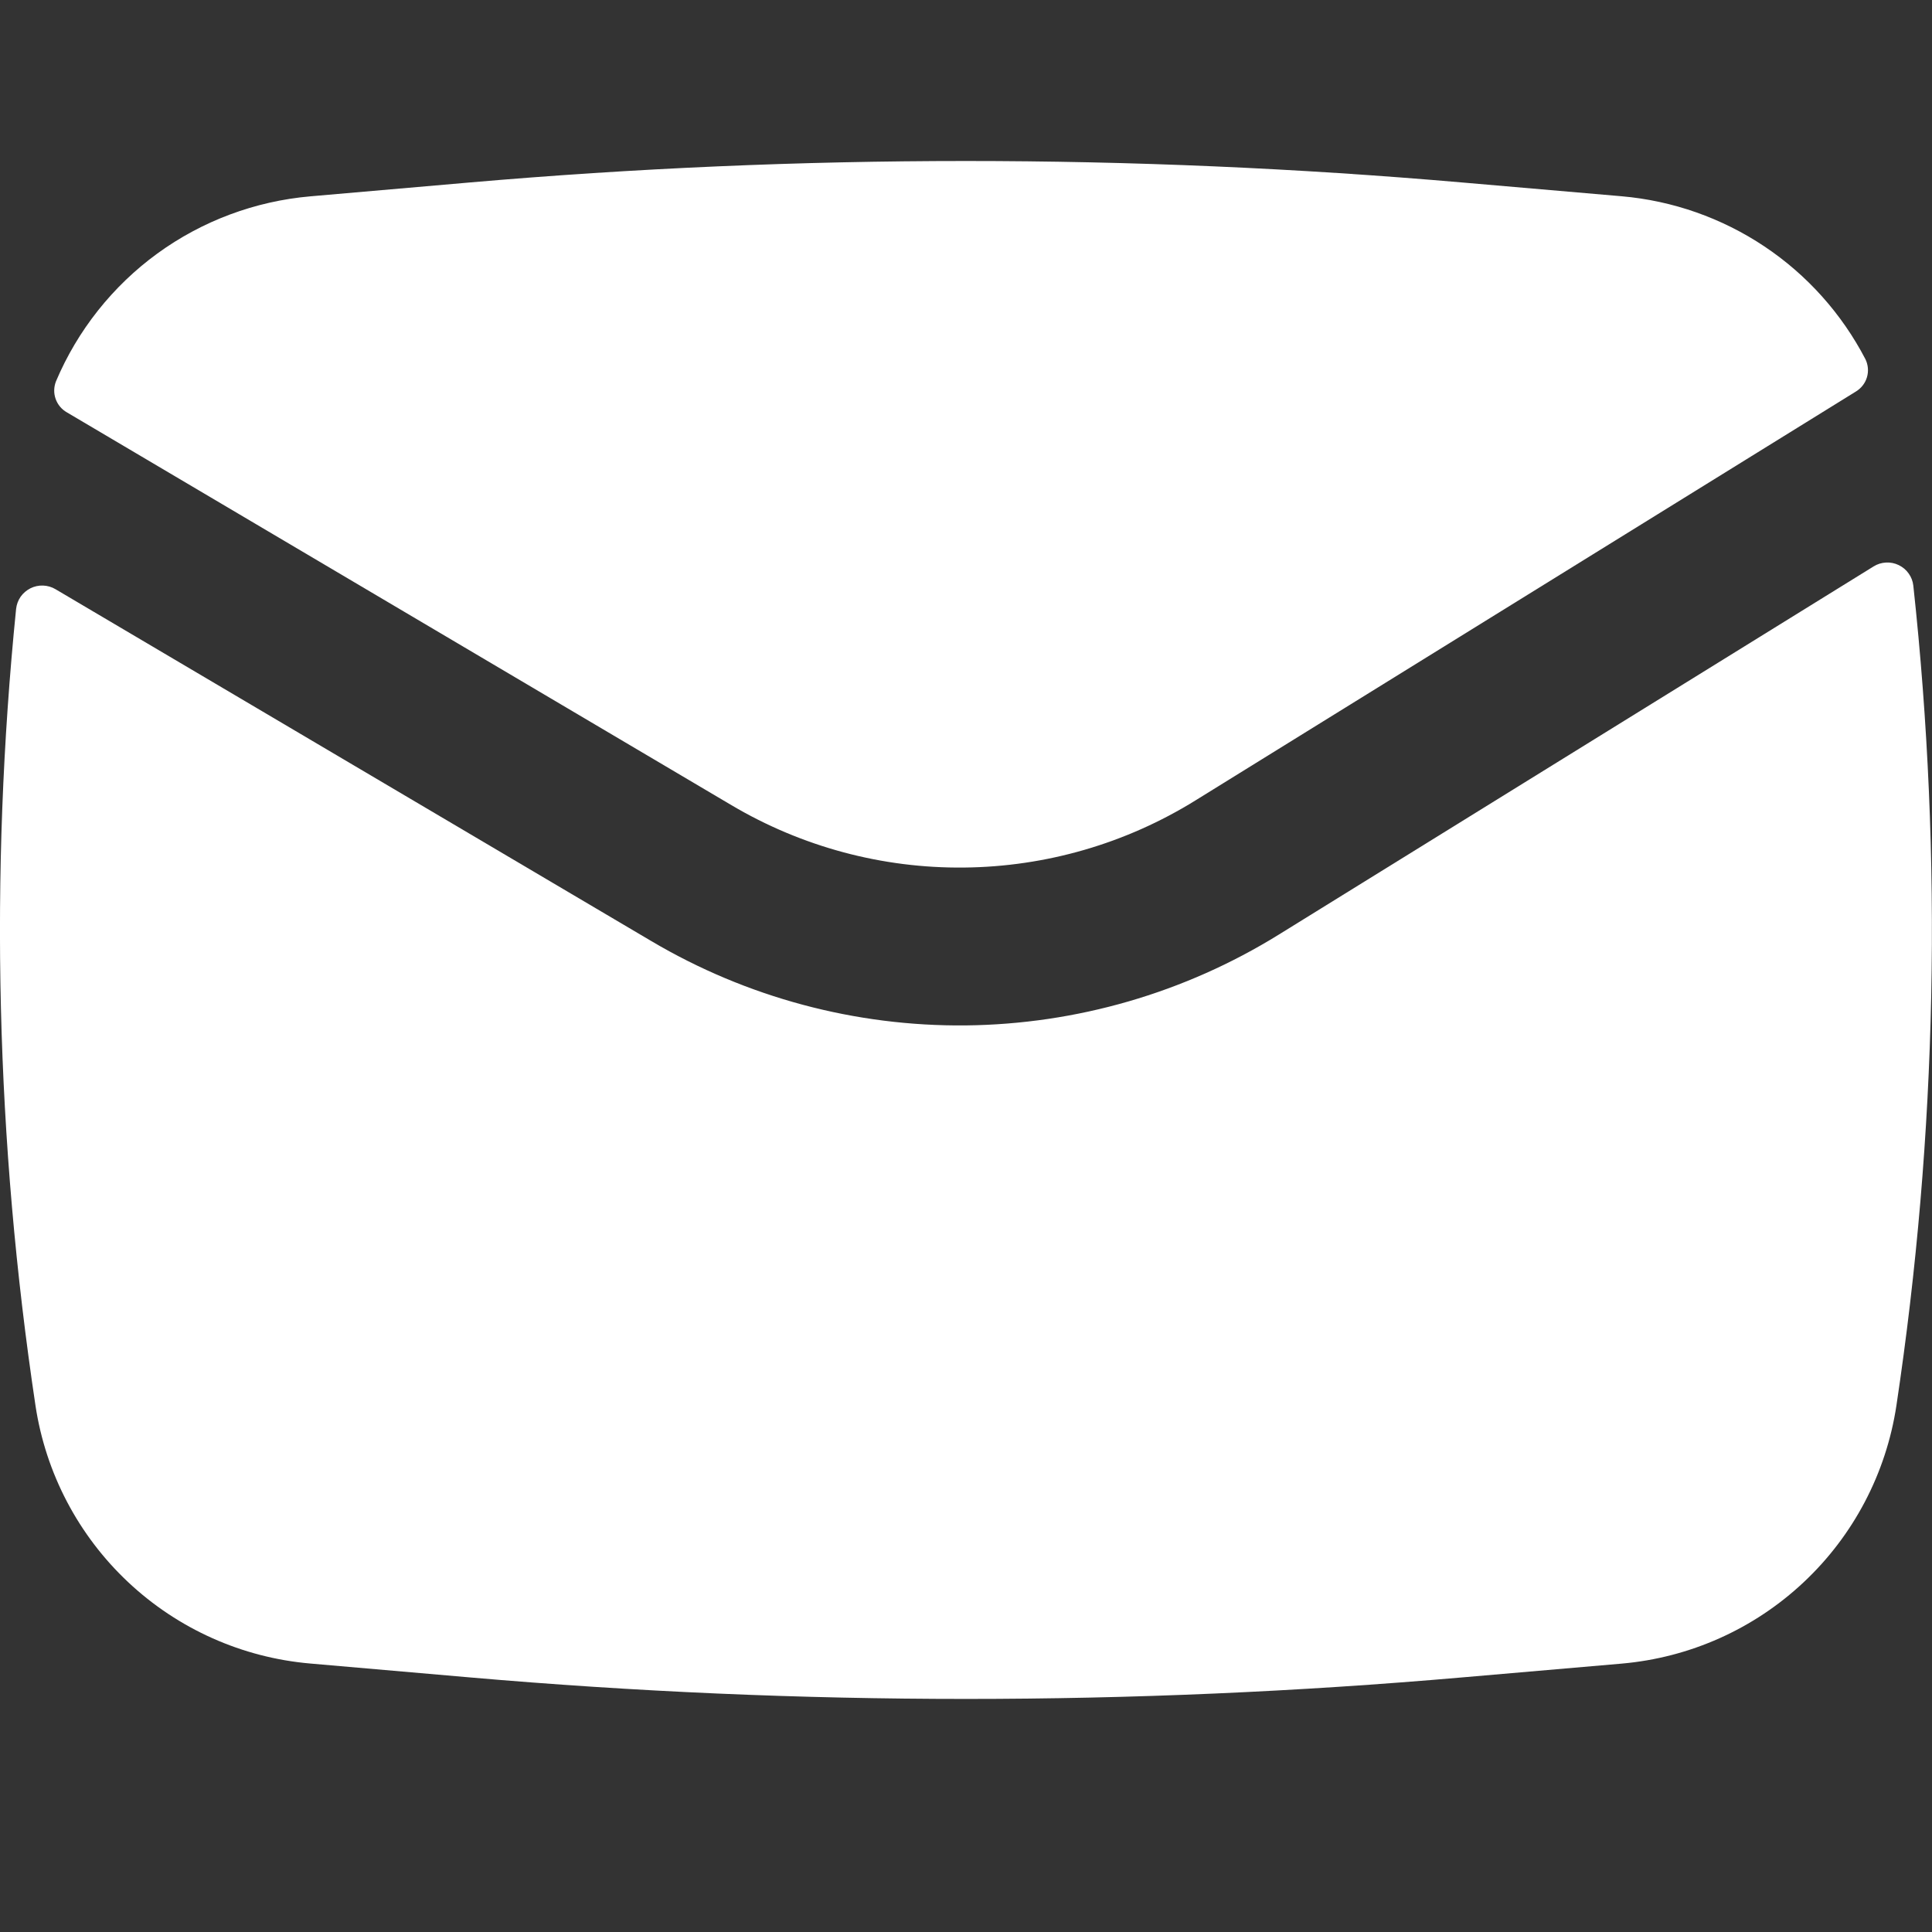
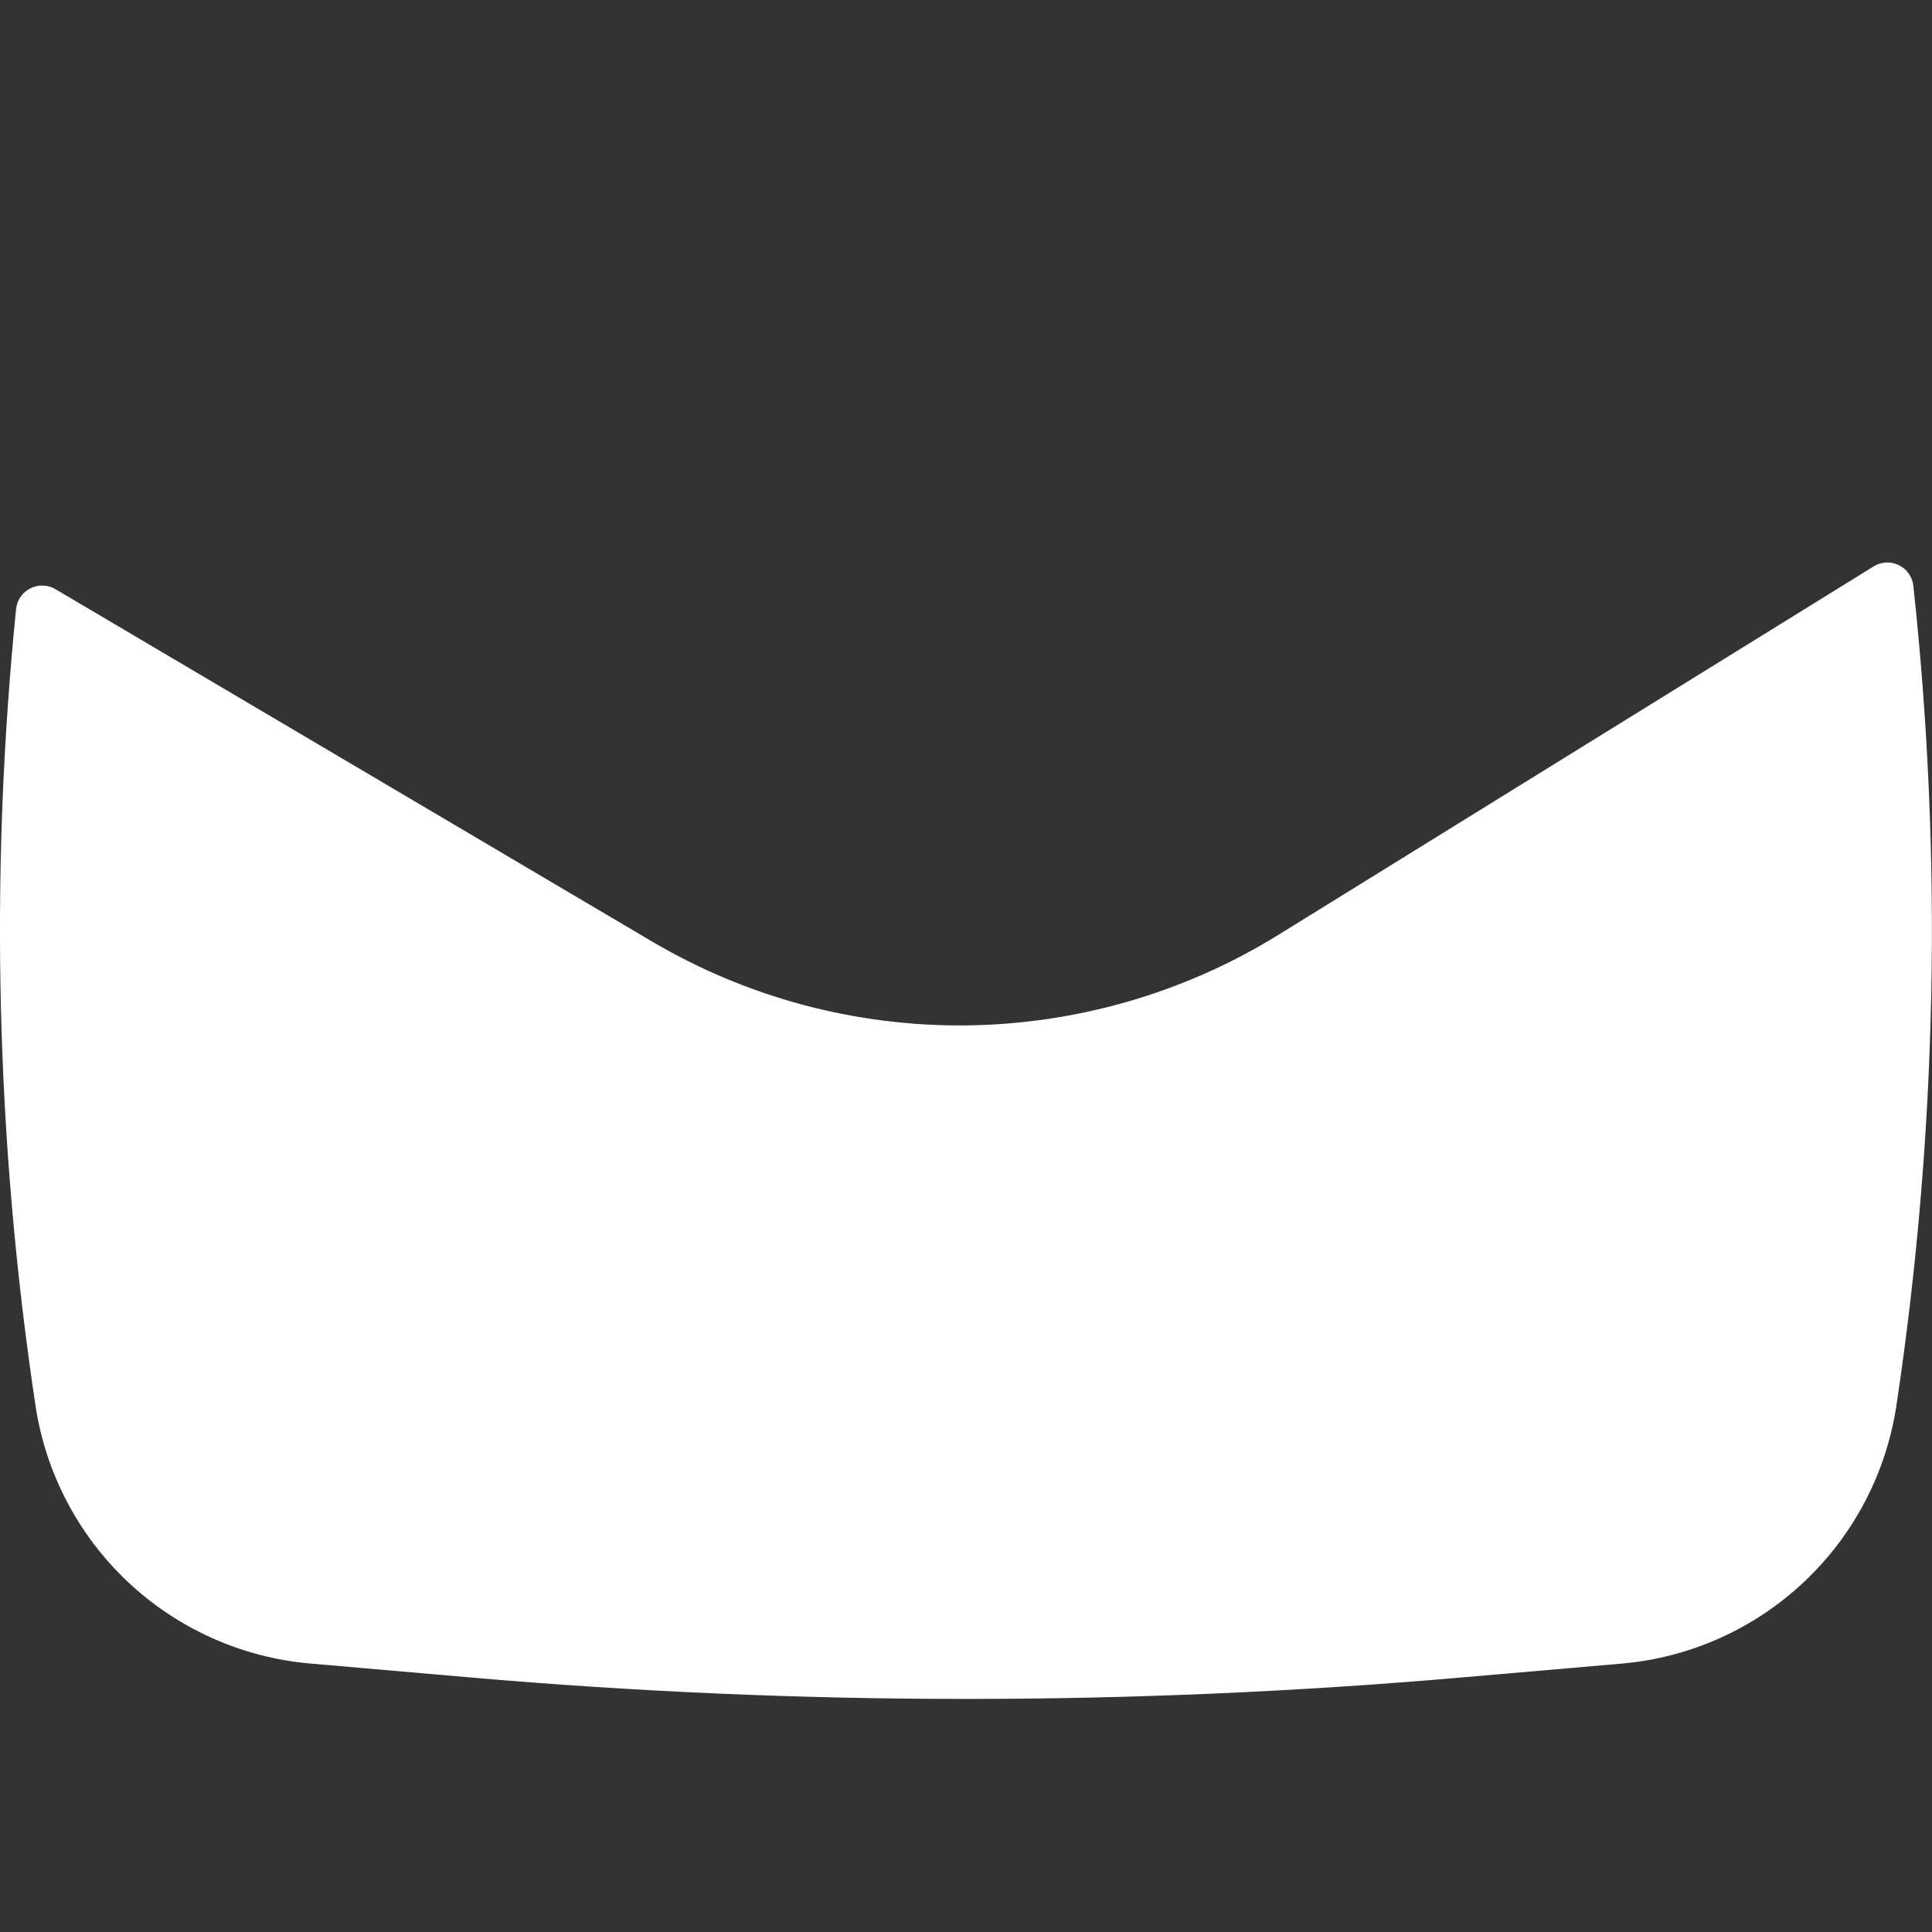
<svg xmlns="http://www.w3.org/2000/svg" width="24" height="24" viewBox="0 0 24 24" fill="none">
  <rect x="0" y="0" width="24" height="24" fill="#333333" stroke="none" />
-   <path d="M5.832 2.267C9.935 1.911 14.062 1.911 18.166 2.267L20.144 2.438C20.779 2.493 21.389 2.708 21.918 3.061C22.448 3.415 22.879 3.897 23.173 4.462C23.207 4.532 23.214 4.612 23.192 4.686C23.17 4.761 23.12 4.824 23.054 4.864L14.849 9.944C13.986 10.479 12.992 10.767 11.977 10.777C10.961 10.788 9.962 10.52 9.088 10.003L0.83 5.122C0.765 5.085 0.716 5.026 0.691 4.955C0.666 4.885 0.668 4.808 0.695 4.738C0.963 4.104 1.399 3.554 1.955 3.149C2.512 2.744 3.169 2.499 3.855 2.439L5.832 2.267Z" fill="white" />
  <path d="M0.689 7.319C0.642 7.291 0.589 7.276 0.535 7.274C0.48 7.272 0.426 7.284 0.378 7.308C0.329 7.333 0.287 7.369 0.256 7.413C0.225 7.458 0.206 7.51 0.2 7.564C-0.132 10.861 -0.051 14.186 0.441 17.462C0.568 18.302 0.974 19.074 1.593 19.655C2.212 20.236 3.009 20.592 3.855 20.665L5.832 20.837C9.937 21.194 14.064 21.194 18.168 20.837L20.145 20.666C20.992 20.592 21.788 20.236 22.407 19.654C23.026 19.073 23.431 18.3 23.558 17.46C24.064 14.088 24.135 10.665 23.768 7.275C23.762 7.22 23.742 7.168 23.71 7.124C23.679 7.079 23.636 7.044 23.587 7.02C23.538 6.996 23.483 6.985 23.429 6.988C23.374 6.991 23.321 7.007 23.275 7.036L15.884 11.611C14.716 12.334 13.372 12.723 11.999 12.738C10.625 12.752 9.274 12.39 8.092 11.691L0.689 7.319Z" fill="white" />
</svg>